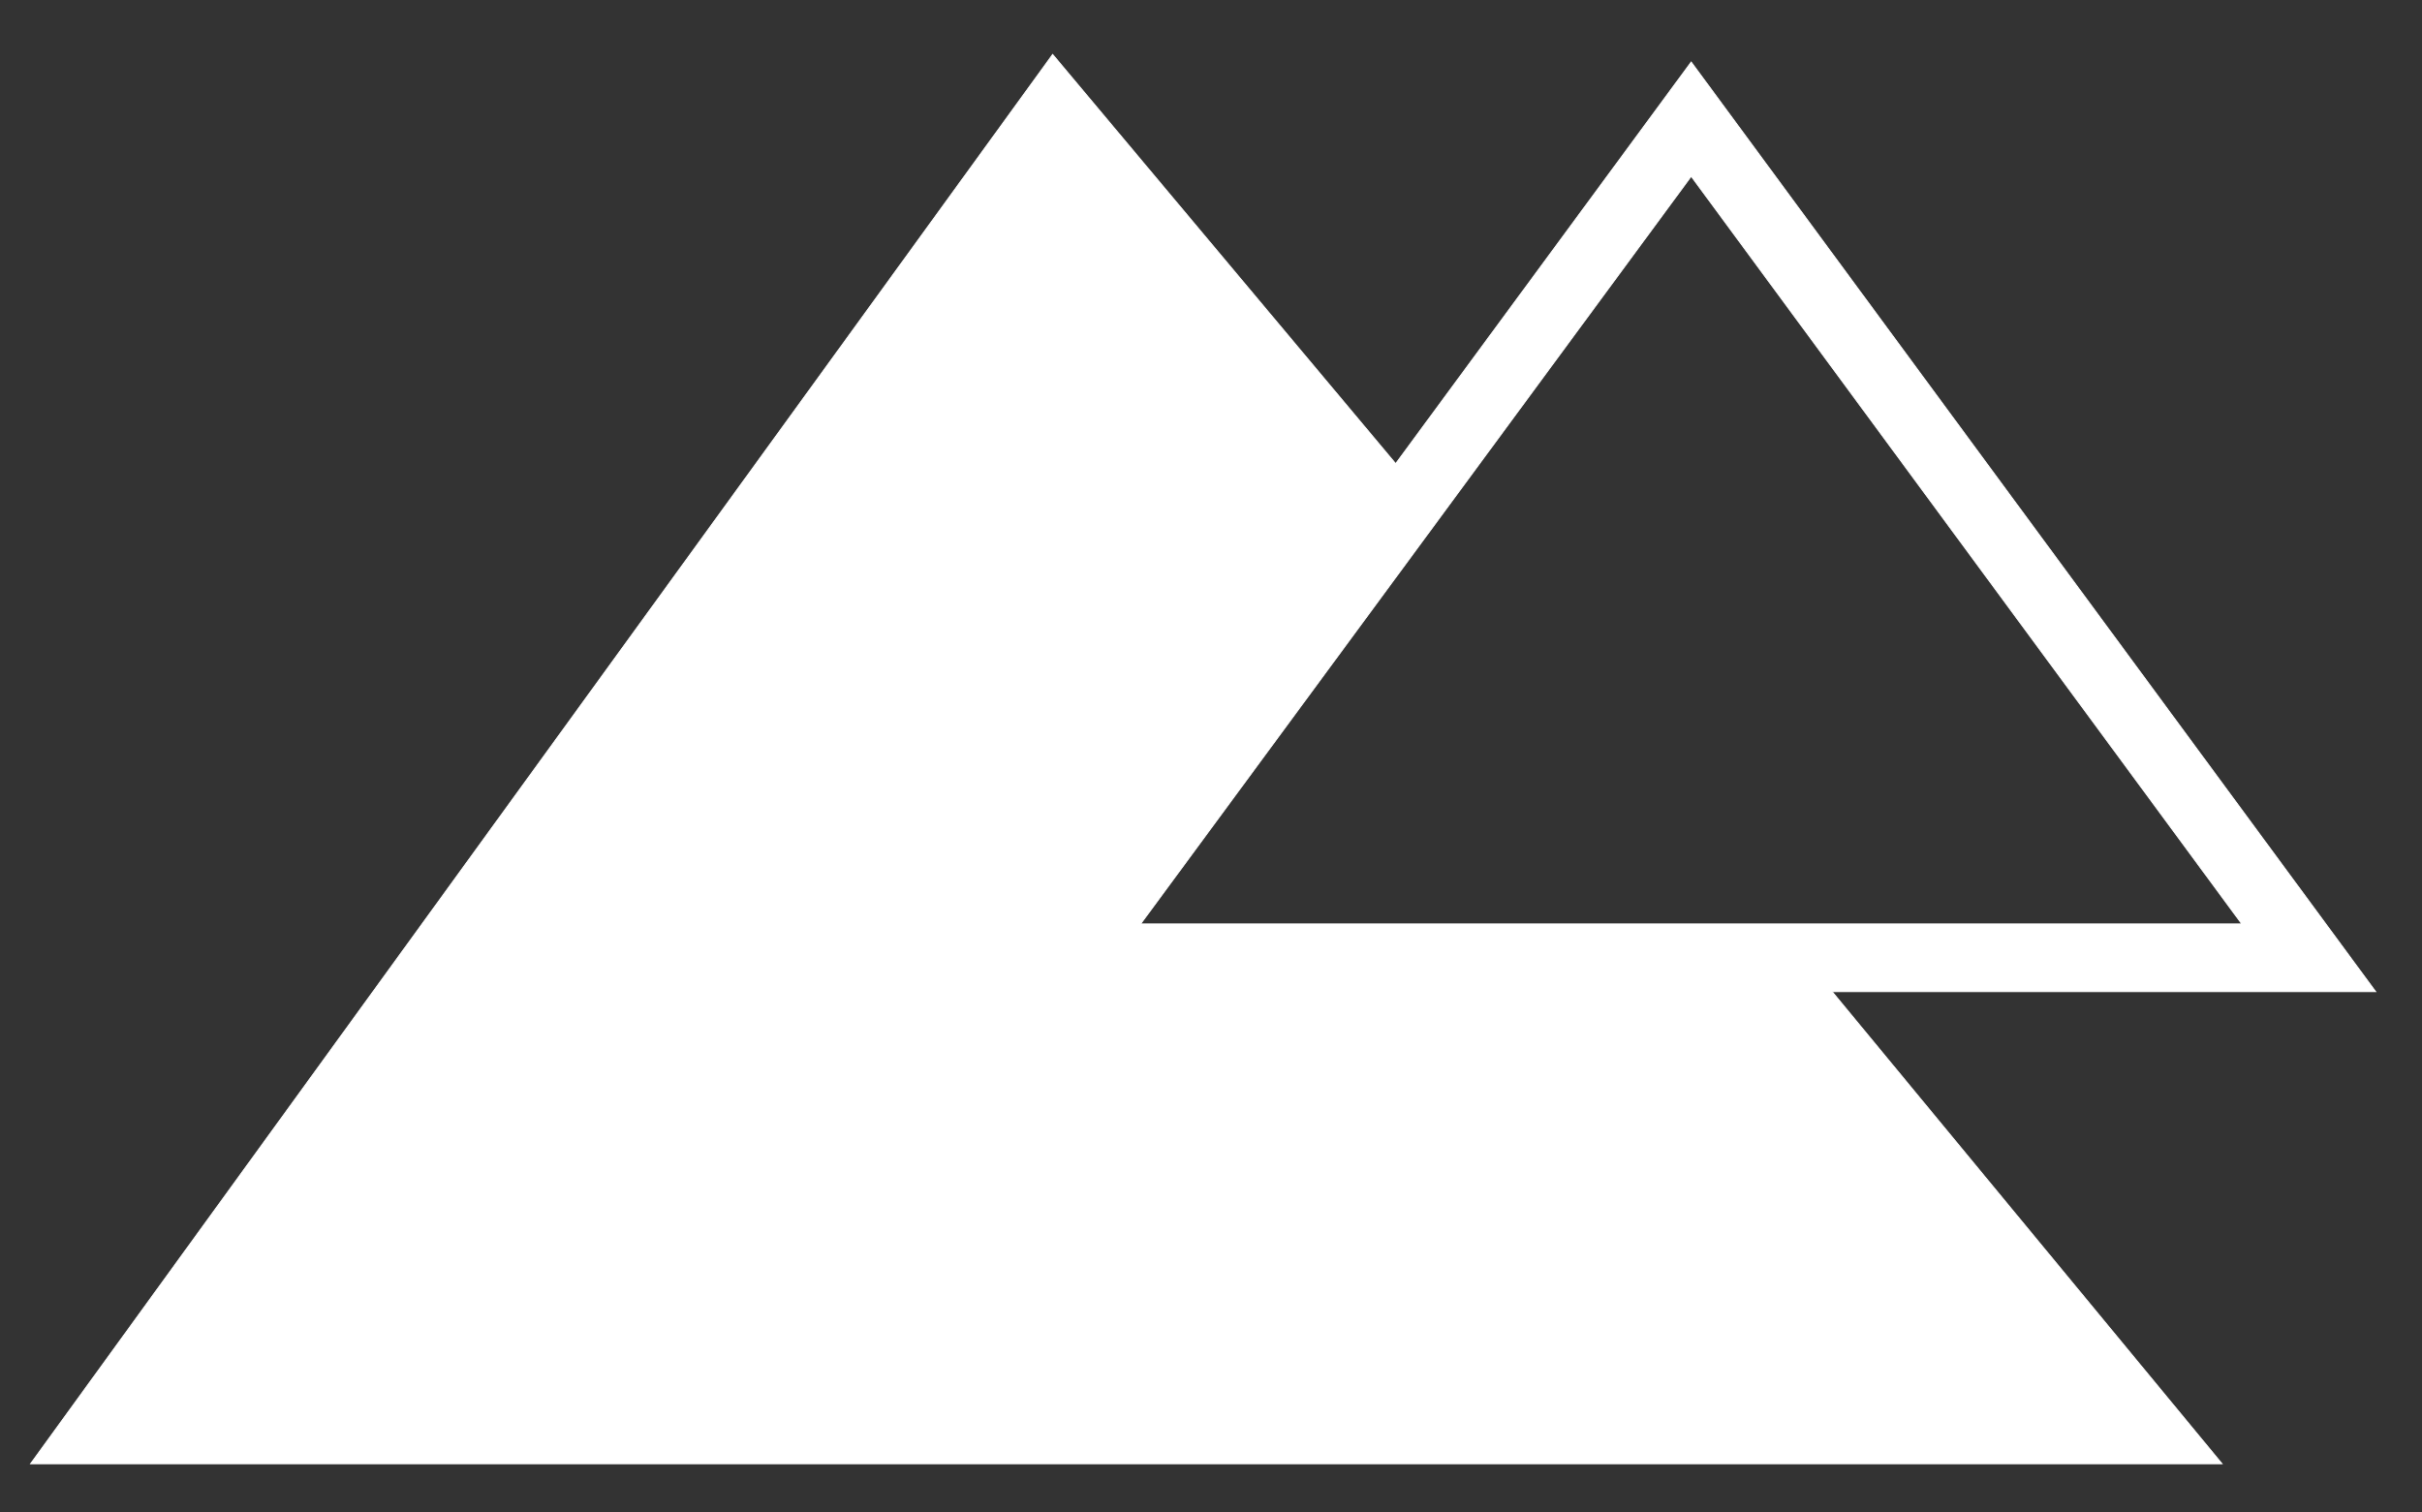
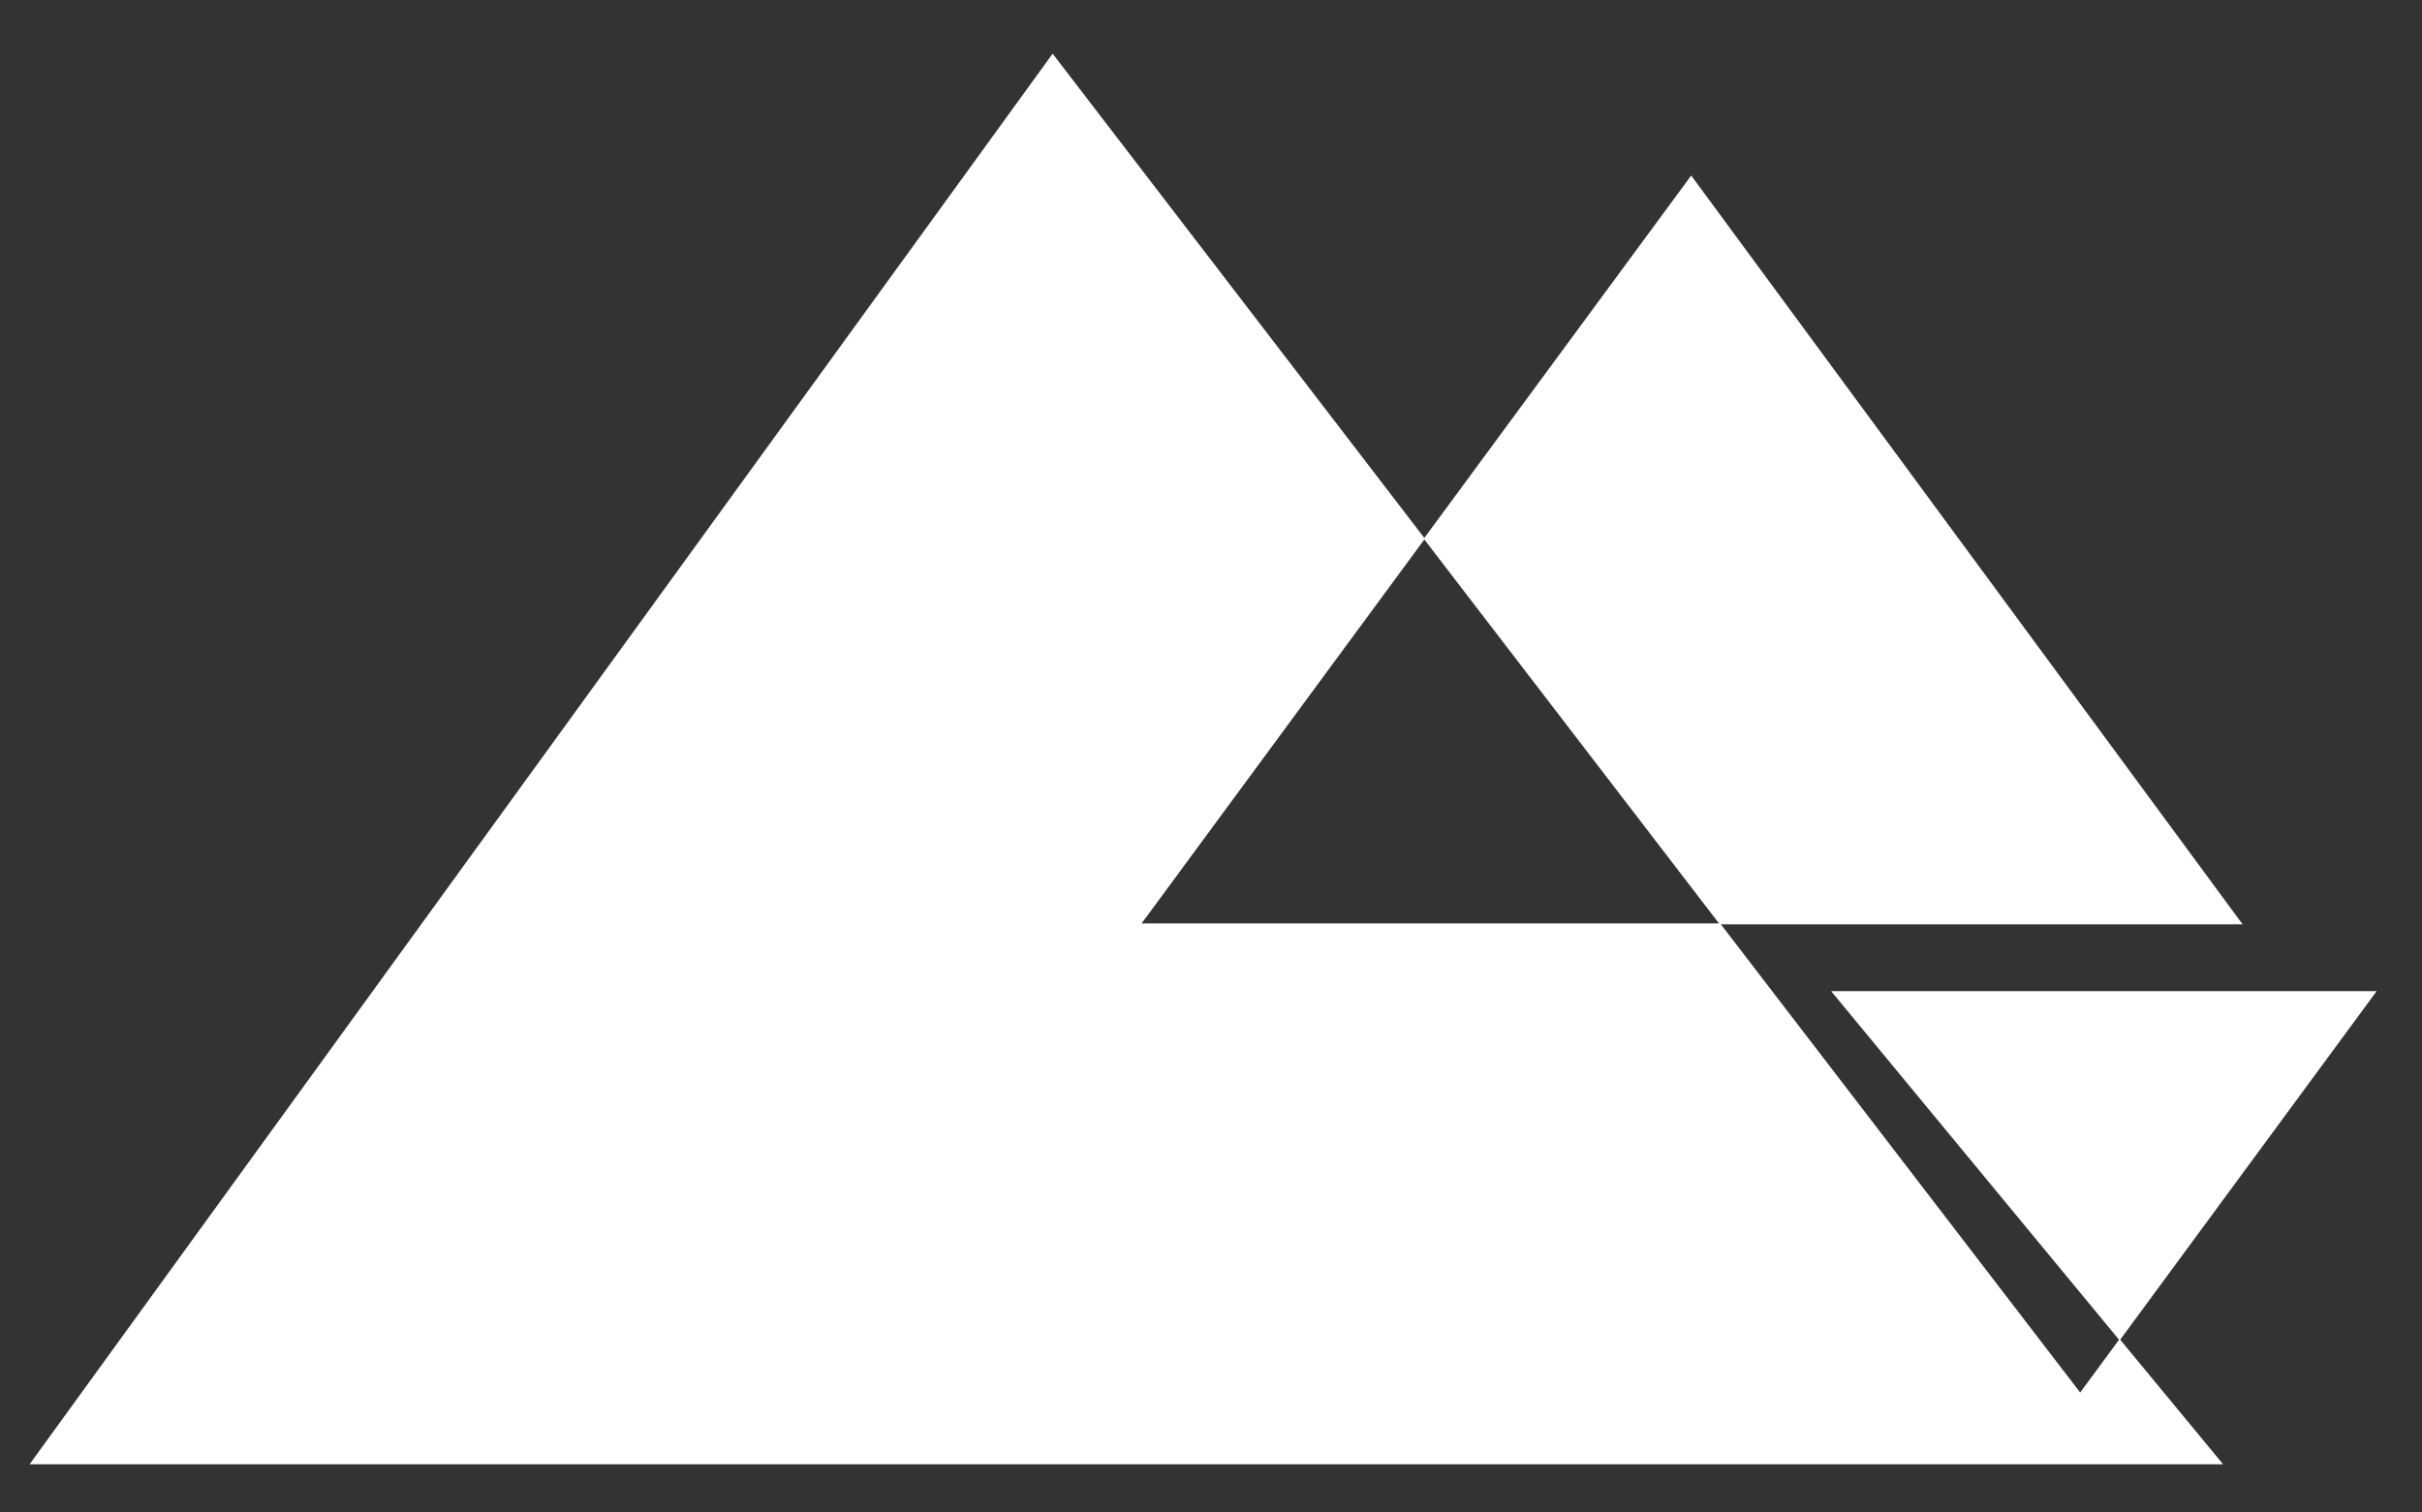
<svg xmlns="http://www.w3.org/2000/svg" version="1.1" id="Ebene_1" x="0px" y="0px" viewBox="0 0 800.7 500" style="enable-background:new 0 0 800.7 500;" xml:space="preserve">
  <rect x="0" y="0" width="800.7" height="500" fill="#333333" stroke="none" />
  <style type="text/css">
	.st0{fill:none;}
	.st1{fill:#FFFFFF;stroke:#FFFFFF;stroke-width:0.3;stroke-miterlimit:10;}
</style>
-   <rect x="146.5" class="st0" width="500" height="500" />
-   <path class="st1" d="M785.4,327.9L559.1,20.5l-97.7,132.8L348,18L10.1,484h724.5L605.7,327.9H785.4z M741.1,305.5h-364l182-247.2  L741.1,305.5z" />
+   <path class="st1" d="M785.4,327.9l-97.7,132.8L348,18L10.1,484h724.5L605.7,327.9H785.4z M741.1,305.5h-364l182-247.2  L741.1,305.5z" />
</svg>